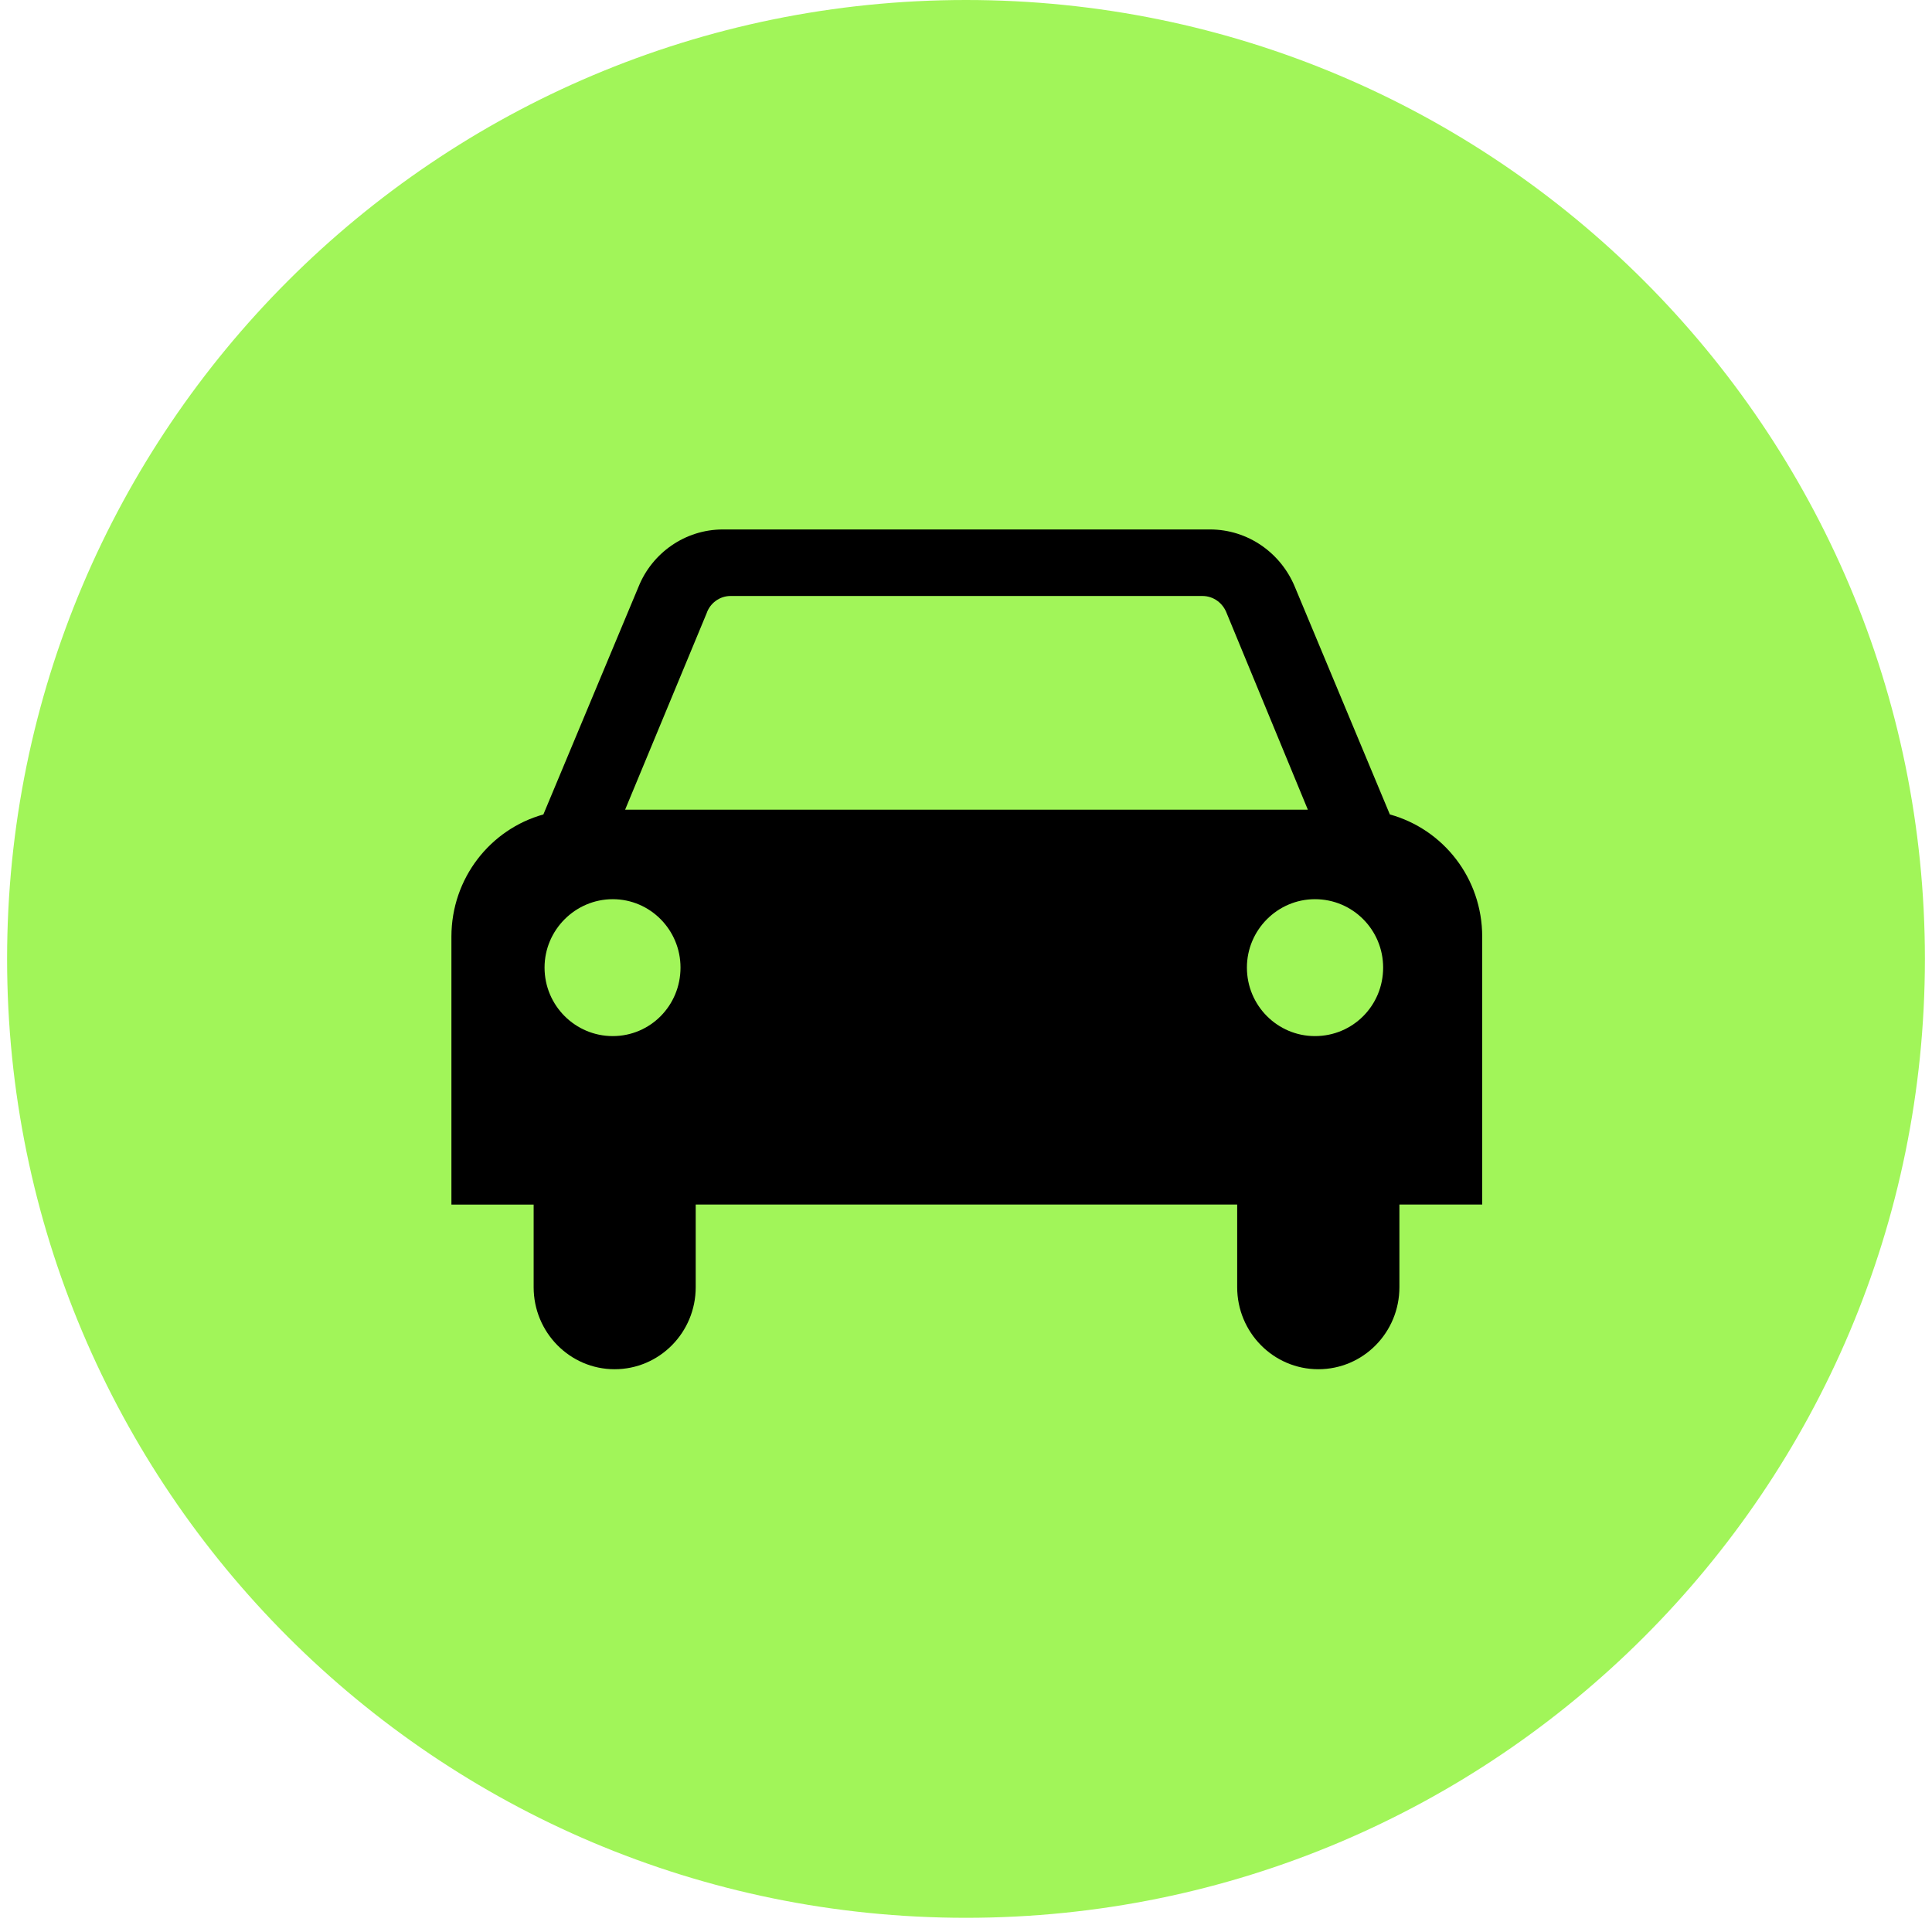
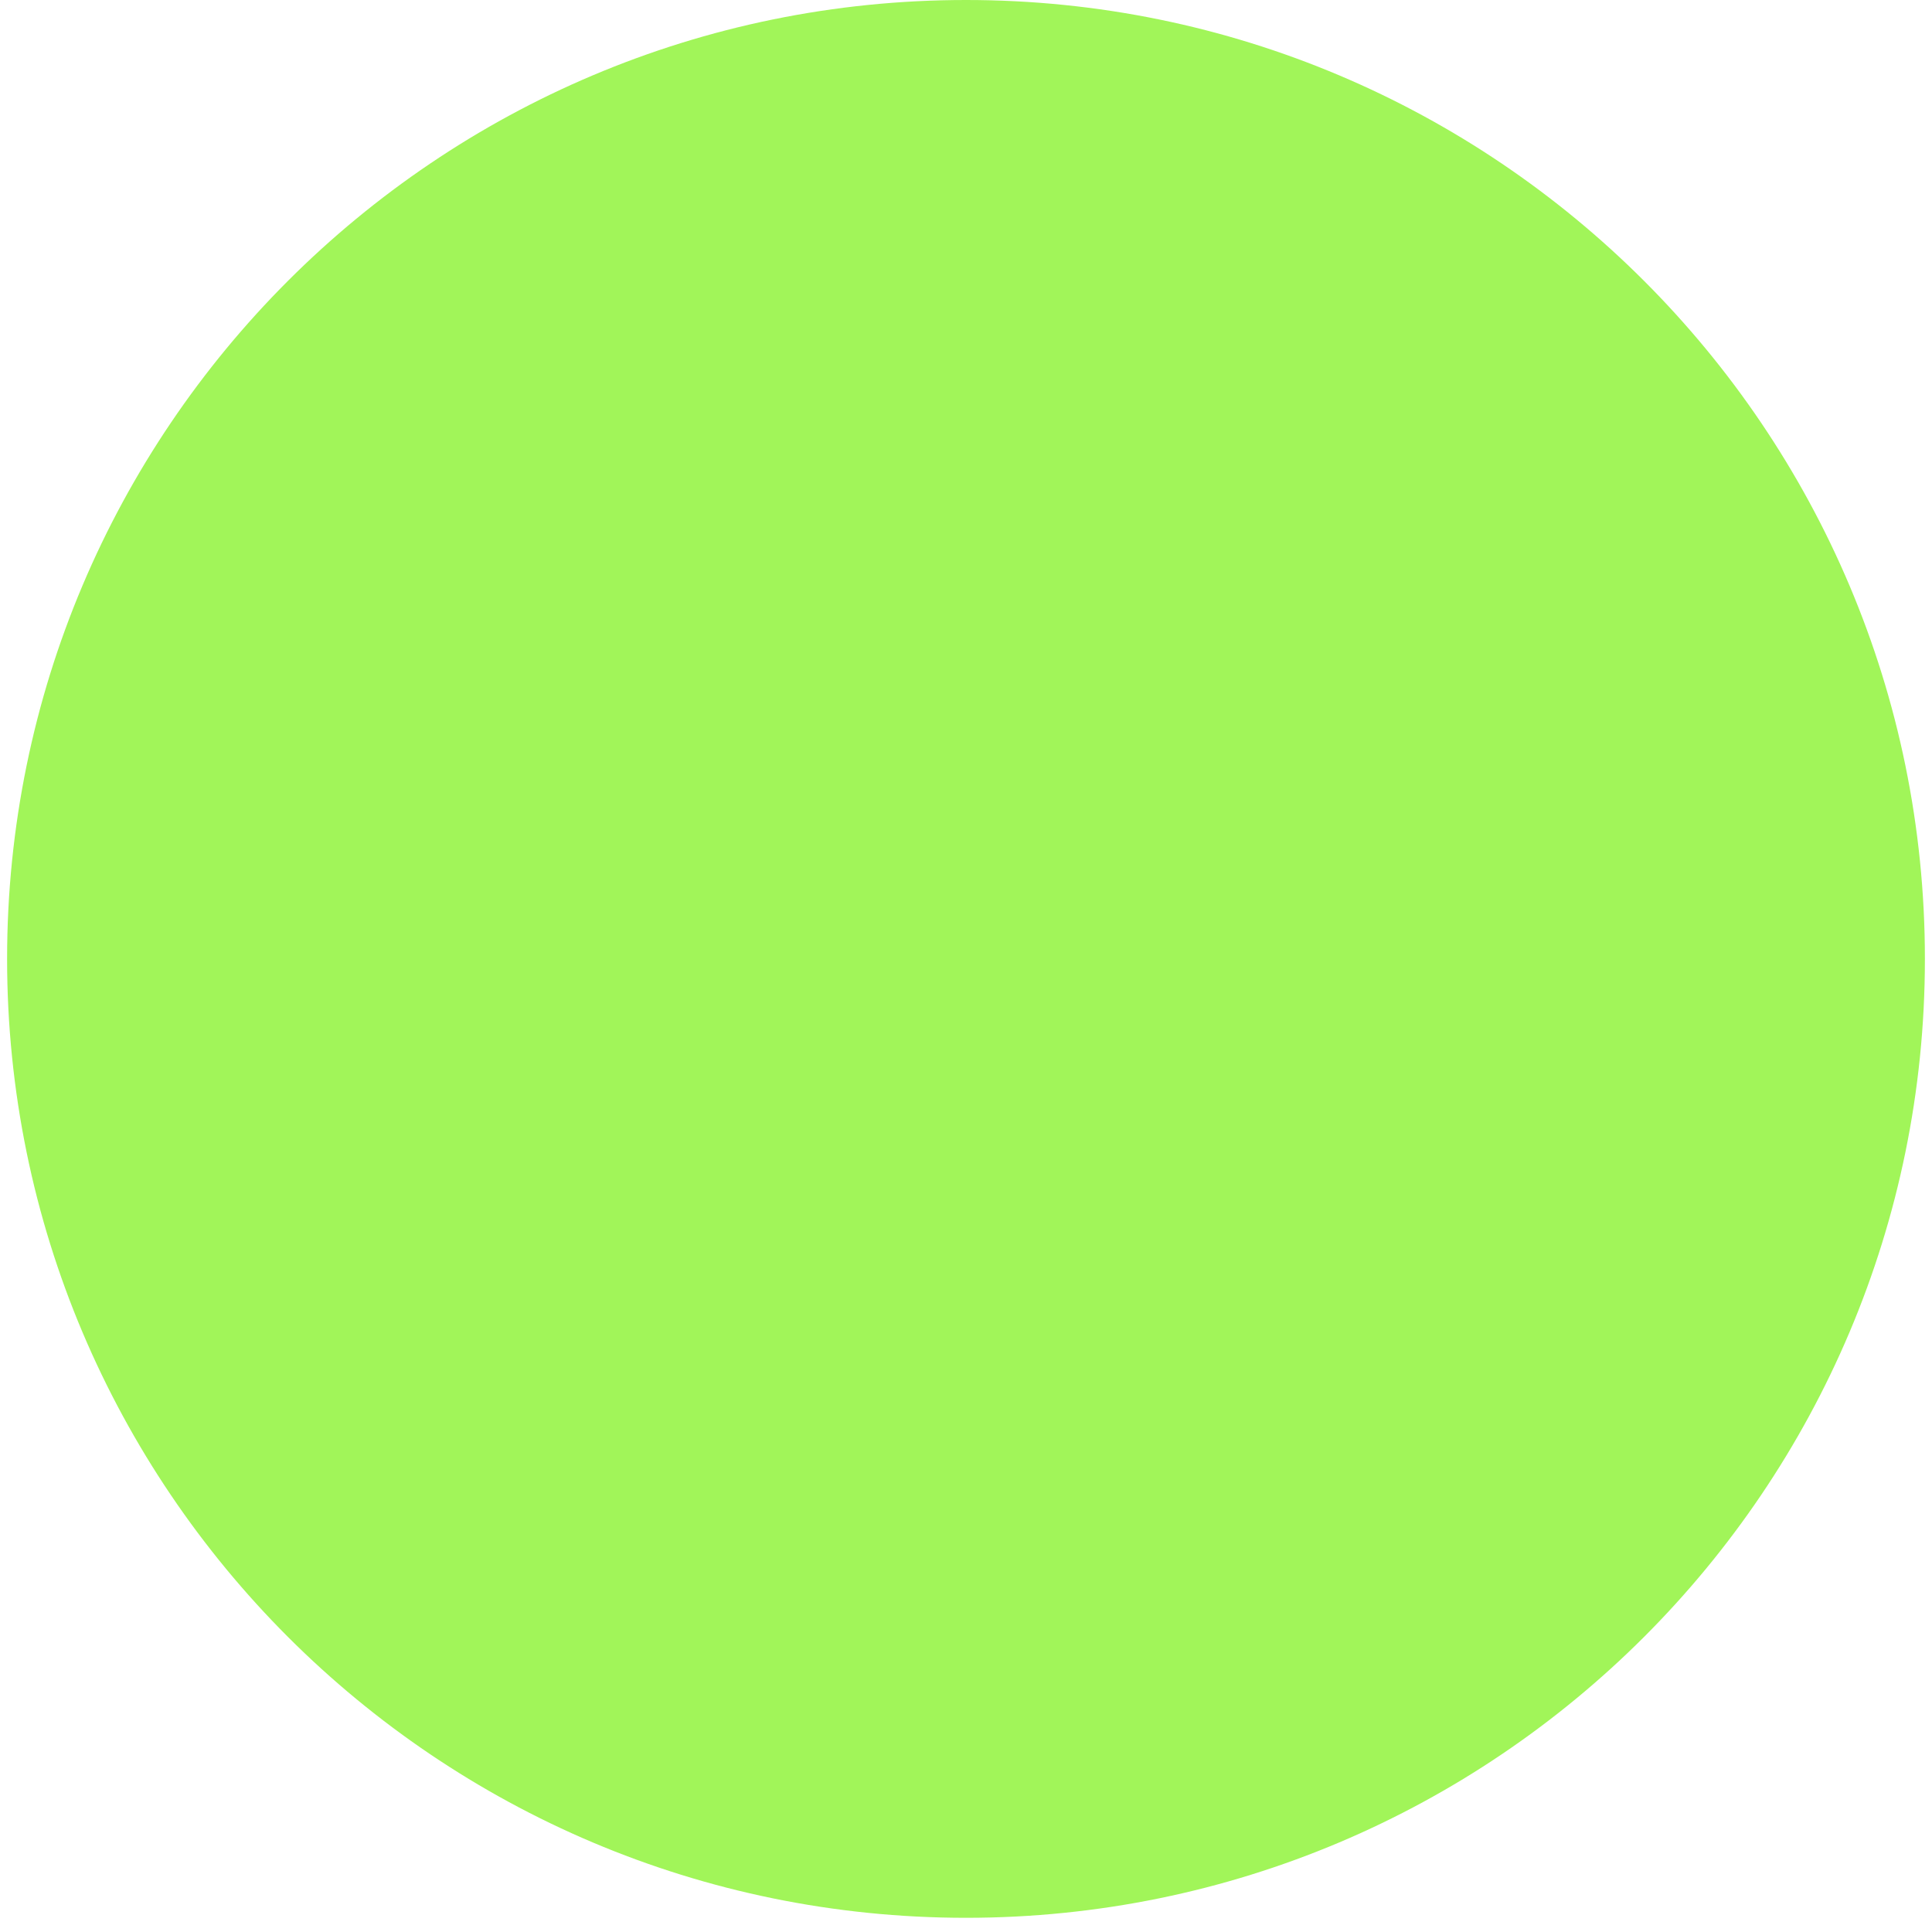
<svg xmlns="http://www.w3.org/2000/svg" width="180" zoomAndPan="magnify" viewBox="0 0 135 135" height="180" preserveAspectRatio="xMidYMid meet" version="1.0">
  <defs>
    <clipPath id="8ad565560b">
      <path d="M 0.496 0 L 134.504 0 L 134.504 134.008 L 0.496 134.008 Z M 0.496 0 " clip-rule="nonzero" />
    </clipPath>
    <clipPath id="6d547cd7a2">
      <path d="M 67.5 0 C 30.496 0 0.496 30 0.496 67.004 C 0.496 104.008 30.496 134.008 67.5 134.008 C 104.504 134.008 134.504 104.008 134.504 67.004 C 134.504 30 104.504 0 67.5 0 Z M 67.5 0 " clip-rule="nonzero" />
    </clipPath>
    <clipPath id="4e180b6f58">
-       <path d="M 31.469 37.008 L 103.684 37.008 L 103.684 95.719 L 31.469 95.719 Z M 31.469 37.008 " clip-rule="nonzero" />
-     </clipPath>
+       </clipPath>
  </defs>
  <g clip-path="url(#8ad565560b)">
    <g clip-path="url(#6d547cd7a2)">
      <path fill="#a1f559" d="M 0.496 0 L 134.504 0 L 134.504 134.008 L 0.496 134.008 Z M 0.496 0 " fill-opacity="1" fill-rule="nonzero" />
    </g>
  </g>
  <g clip-path="url(#4e180b6f58)">
-     <path fill="#000000" d="M 48.613 84.172 L 48.613 89.945 C 48.613 93.102 46.086 95.676 42.945 95.676 C 39.82 95.676 37.289 93.102 37.289 89.945 L 37.289 84.172 L 31.543 84.172 L 31.543 65.453 C 31.543 61.363 34.266 57.941 37.969 56.91 L 44.621 40.992 C 45.562 38.656 47.852 36.996 50.52 36.996 L 84.543 36.996 C 87.223 36.996 89.504 38.656 90.473 40.992 L 97.117 56.91 C 100.848 57.941 103.57 61.363 103.57 65.453 L 103.57 84.168 L 97.785 84.168 L 97.785 89.941 C 97.785 93.102 95.266 95.676 92.117 95.676 C 88.98 95.676 86.449 93.102 86.449 89.941 L 86.449 84.168 L 48.613 84.168 Z M 42.816 72.398 C 45.438 72.398 47.551 70.27 47.551 67.609 C 47.551 64.98 45.438 62.832 42.816 62.832 C 40.203 62.832 38.051 64.98 38.051 67.609 C 38.051 70.27 40.203 72.398 42.816 72.398 Z M 96.648 67.609 C 96.648 64.98 94.531 62.832 91.883 62.832 C 89.27 62.832 87.129 64.98 87.129 67.609 C 87.129 70.27 89.27 72.398 91.883 72.398 C 94.531 72.398 96.648 70.27 96.648 67.609 Z M 91.387 56.578 L 85.719 42.855 C 85.457 42.148 84.805 41.645 84.016 41.645 L 51.047 41.645 C 50.285 41.645 49.613 42.148 49.375 42.855 L 43.68 56.578 Z M 91.387 56.578 " fill-opacity="1" fill-rule="nonzero" />
+     <path fill="#000000" d="M 48.613 84.172 L 48.613 89.945 C 48.613 93.102 46.086 95.676 42.945 95.676 C 39.82 95.676 37.289 93.102 37.289 89.945 L 37.289 84.172 L 31.543 84.172 L 31.543 65.453 C 31.543 61.363 34.266 57.941 37.969 56.91 L 44.621 40.992 C 45.562 38.656 47.852 36.996 50.52 36.996 L 84.543 36.996 C 87.223 36.996 89.504 38.656 90.473 40.992 L 97.117 56.91 C 100.848 57.941 103.57 61.363 103.57 65.453 L 103.57 84.168 L 97.785 84.168 L 97.785 89.941 C 97.785 93.102 95.266 95.676 92.117 95.676 C 88.98 95.676 86.449 93.102 86.449 89.941 L 86.449 84.168 Z M 42.816 72.398 C 45.438 72.398 47.551 70.27 47.551 67.609 C 47.551 64.98 45.438 62.832 42.816 62.832 C 40.203 62.832 38.051 64.98 38.051 67.609 C 38.051 70.27 40.203 72.398 42.816 72.398 Z M 96.648 67.609 C 96.648 64.98 94.531 62.832 91.883 62.832 C 89.27 62.832 87.129 64.98 87.129 67.609 C 87.129 70.27 89.27 72.398 91.883 72.398 C 94.531 72.398 96.648 70.27 96.648 67.609 Z M 91.387 56.578 L 85.719 42.855 C 85.457 42.148 84.805 41.645 84.016 41.645 L 51.047 41.645 C 50.285 41.645 49.613 42.148 49.375 42.855 L 43.68 56.578 Z M 91.387 56.578 " fill-opacity="1" fill-rule="nonzero" />
  </g>
</svg>